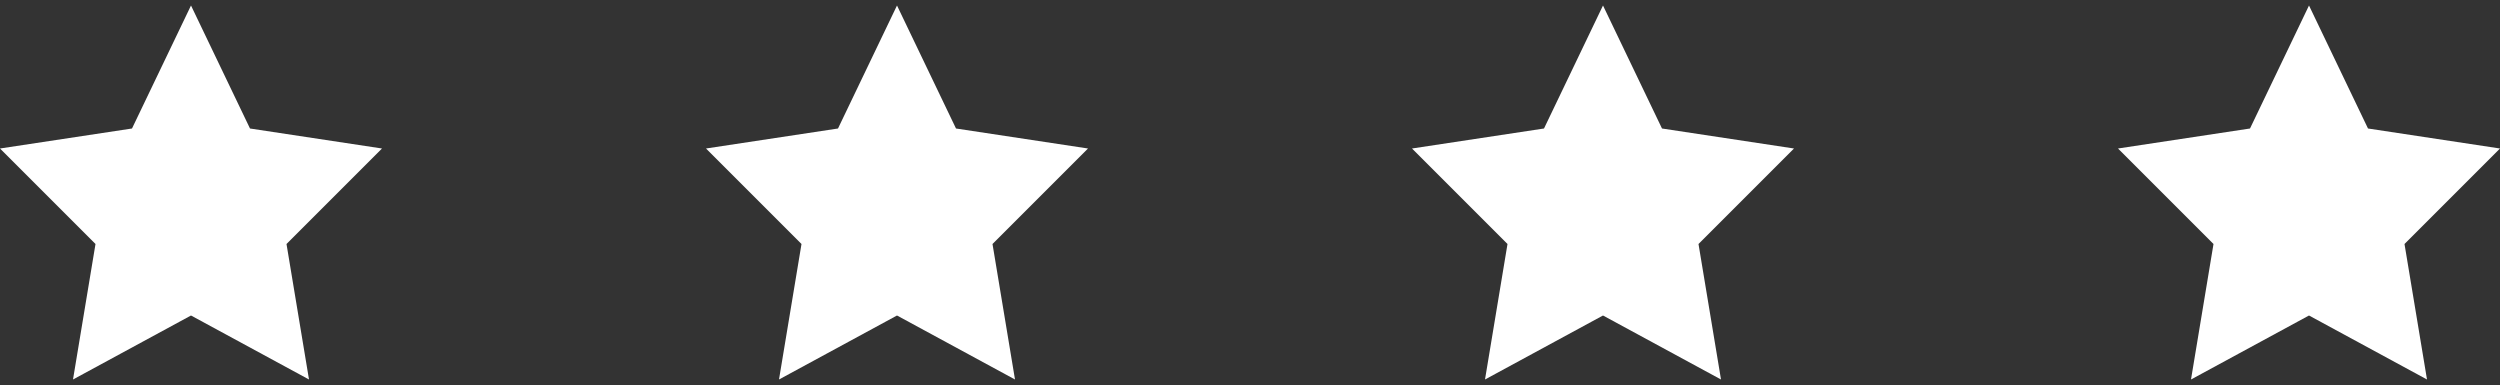
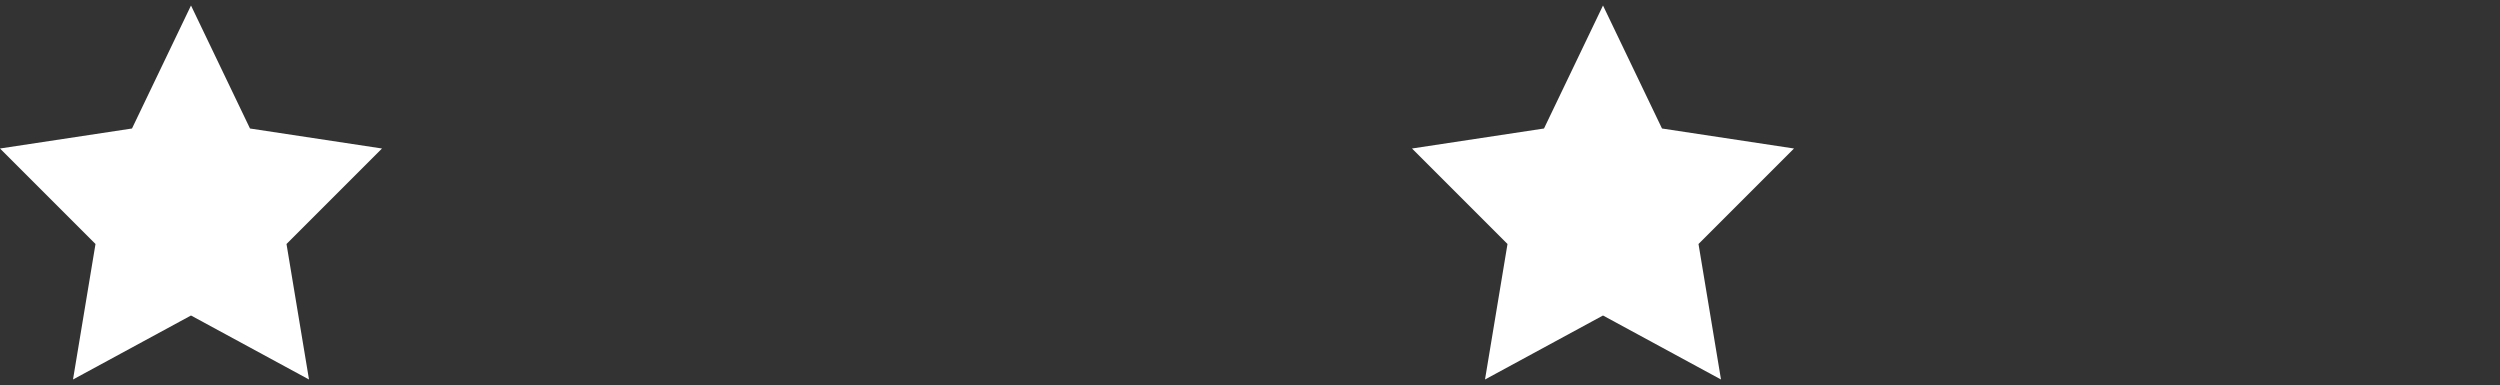
<svg xmlns="http://www.w3.org/2000/svg" version="1.1" id="Layer_1" x="0px" y="0px" viewBox="0 0 500 77" style="enable-background:new 0 0 500 77;" xml:space="preserve">
  <rect x="0" y="0" width="500" height="77" fill="#333333" stroke="none" />
  <style type="text/css">
	.st0{fill:#FFFFFF;}
</style>
-   <polygon class="st0" points="179.4,1.1 191.2,25.7 217.6,29.7 198.5,48.8 203,75.9 179.4,63.1 155.8,75.9 160.3,48.8 141.2,29.7   167.6,25.7 " />
  <polygon class="st0" points="320.6,1.1 332.4,25.7 358.8,29.7 339.7,48.8 344.2,75.9 320.6,63.1 297,75.9 301.5,48.8 282.4,29.7   308.8,25.7 " />
-   <polygon class="st0" points="461.8,1.1 473.6,25.7 500,29.7 480.9,48.8 485.4,75.9 461.8,63.1 438.2,75.9 442.7,48.8 423.6,29.7   450,25.7 " />
  <polygon class="st0" points="38.2,1.1 50,25.7 76.4,29.7 57.3,48.8 61.8,75.9 38.2,63.1 14.6,75.9 19.1,48.8 0,29.7 26.4,25.7 " />
</svg>